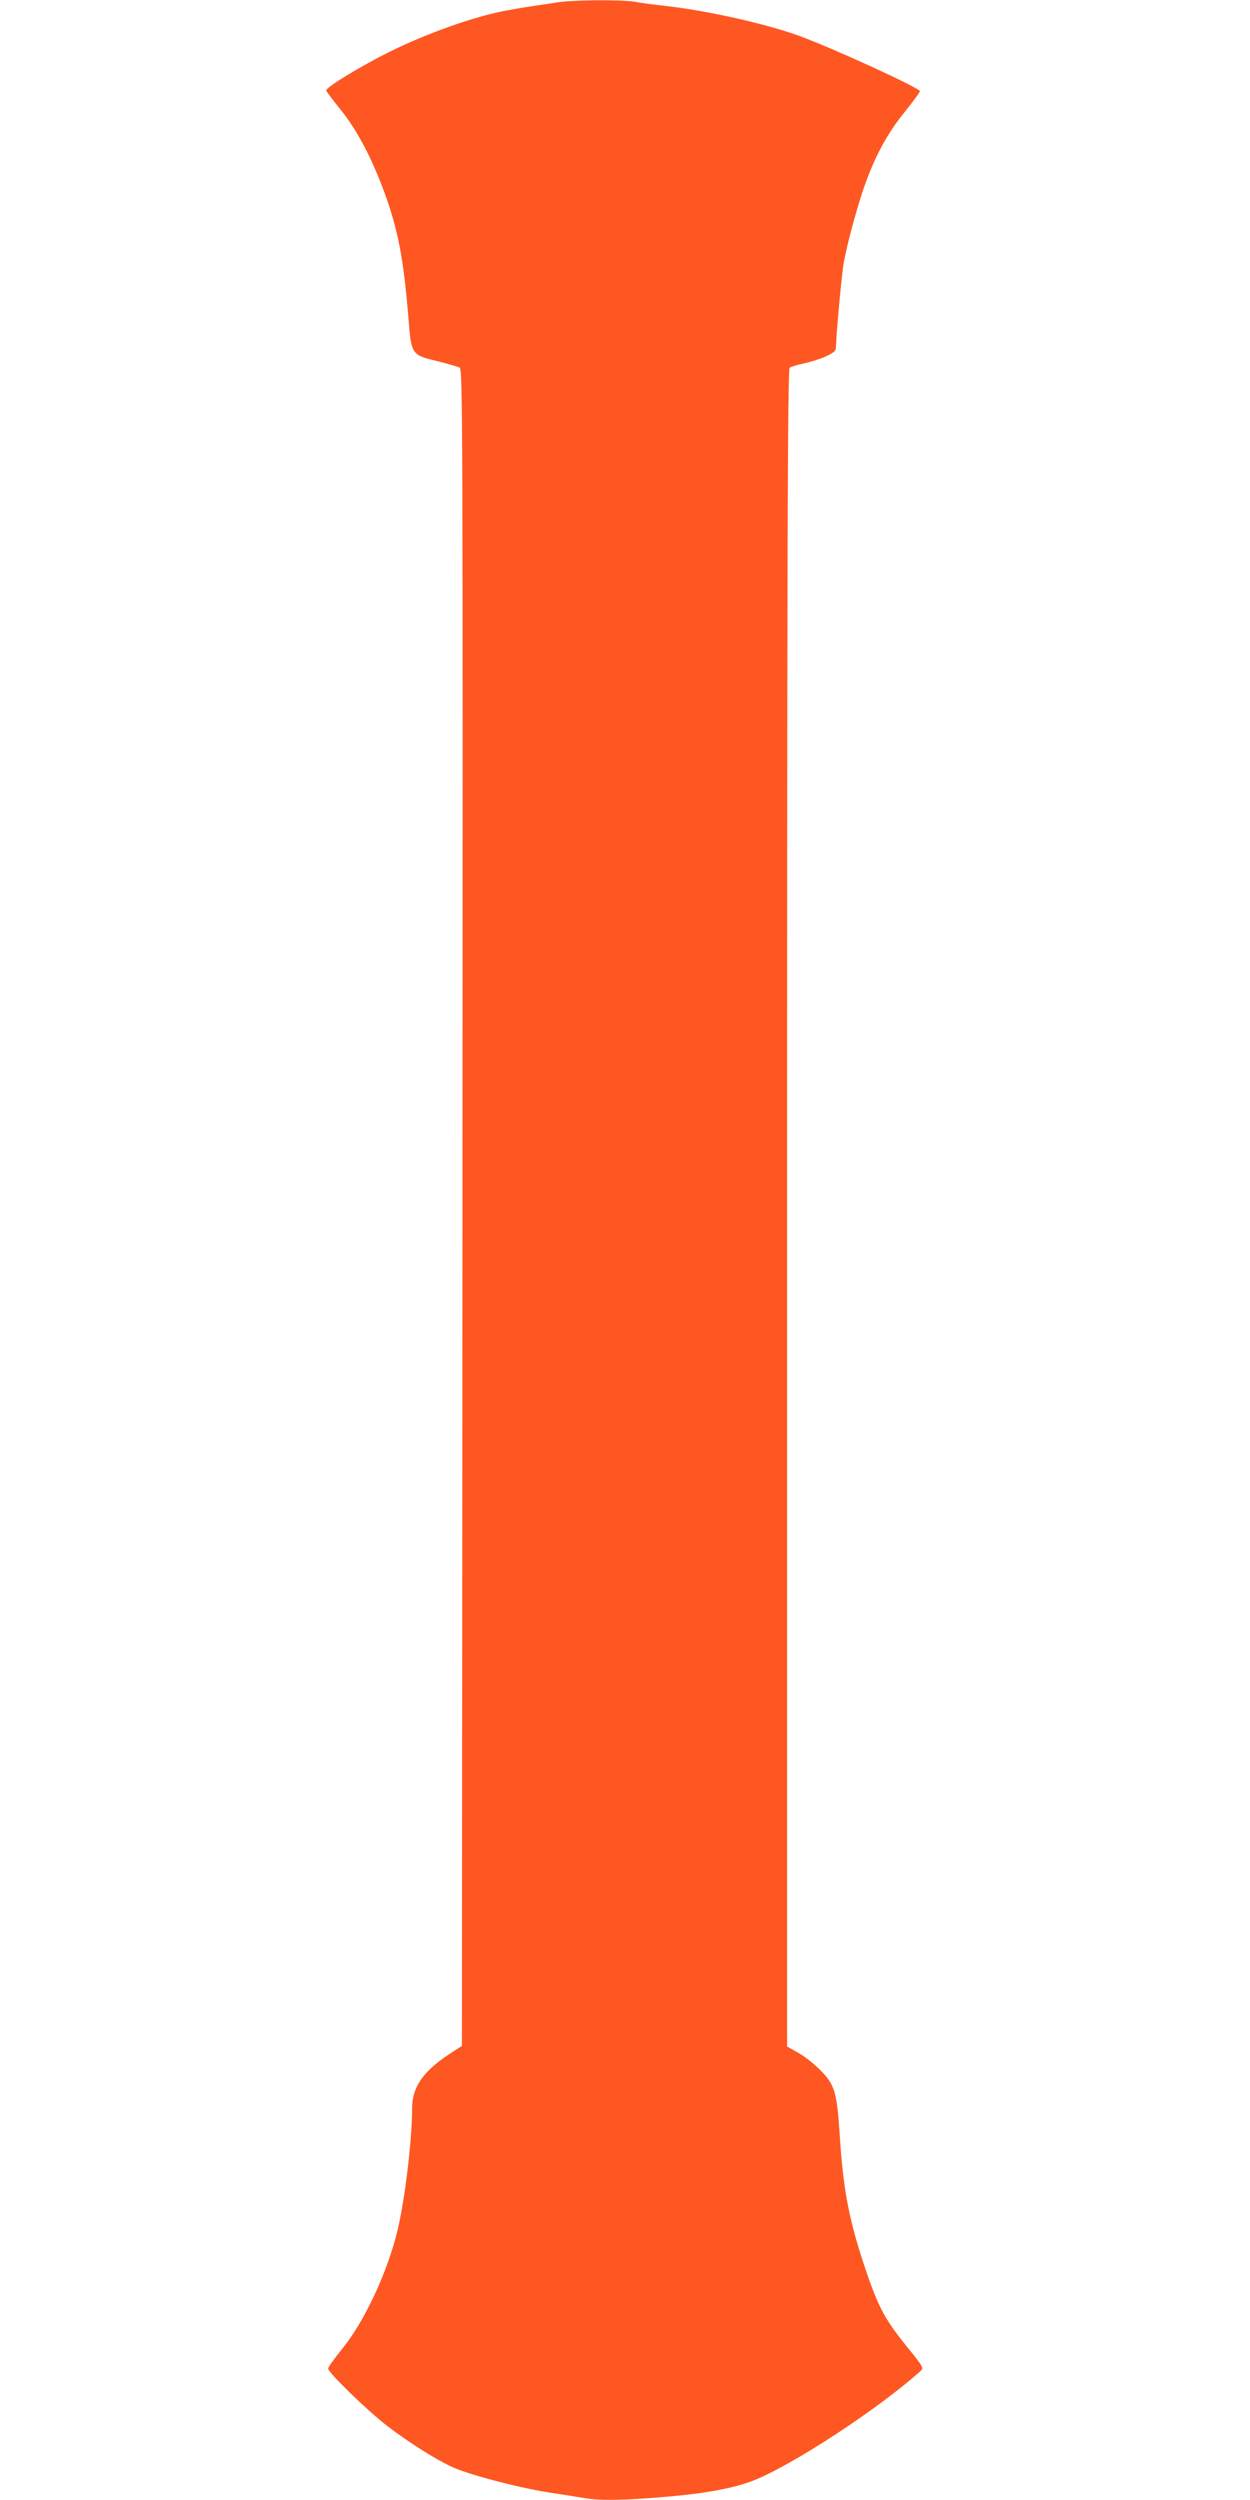
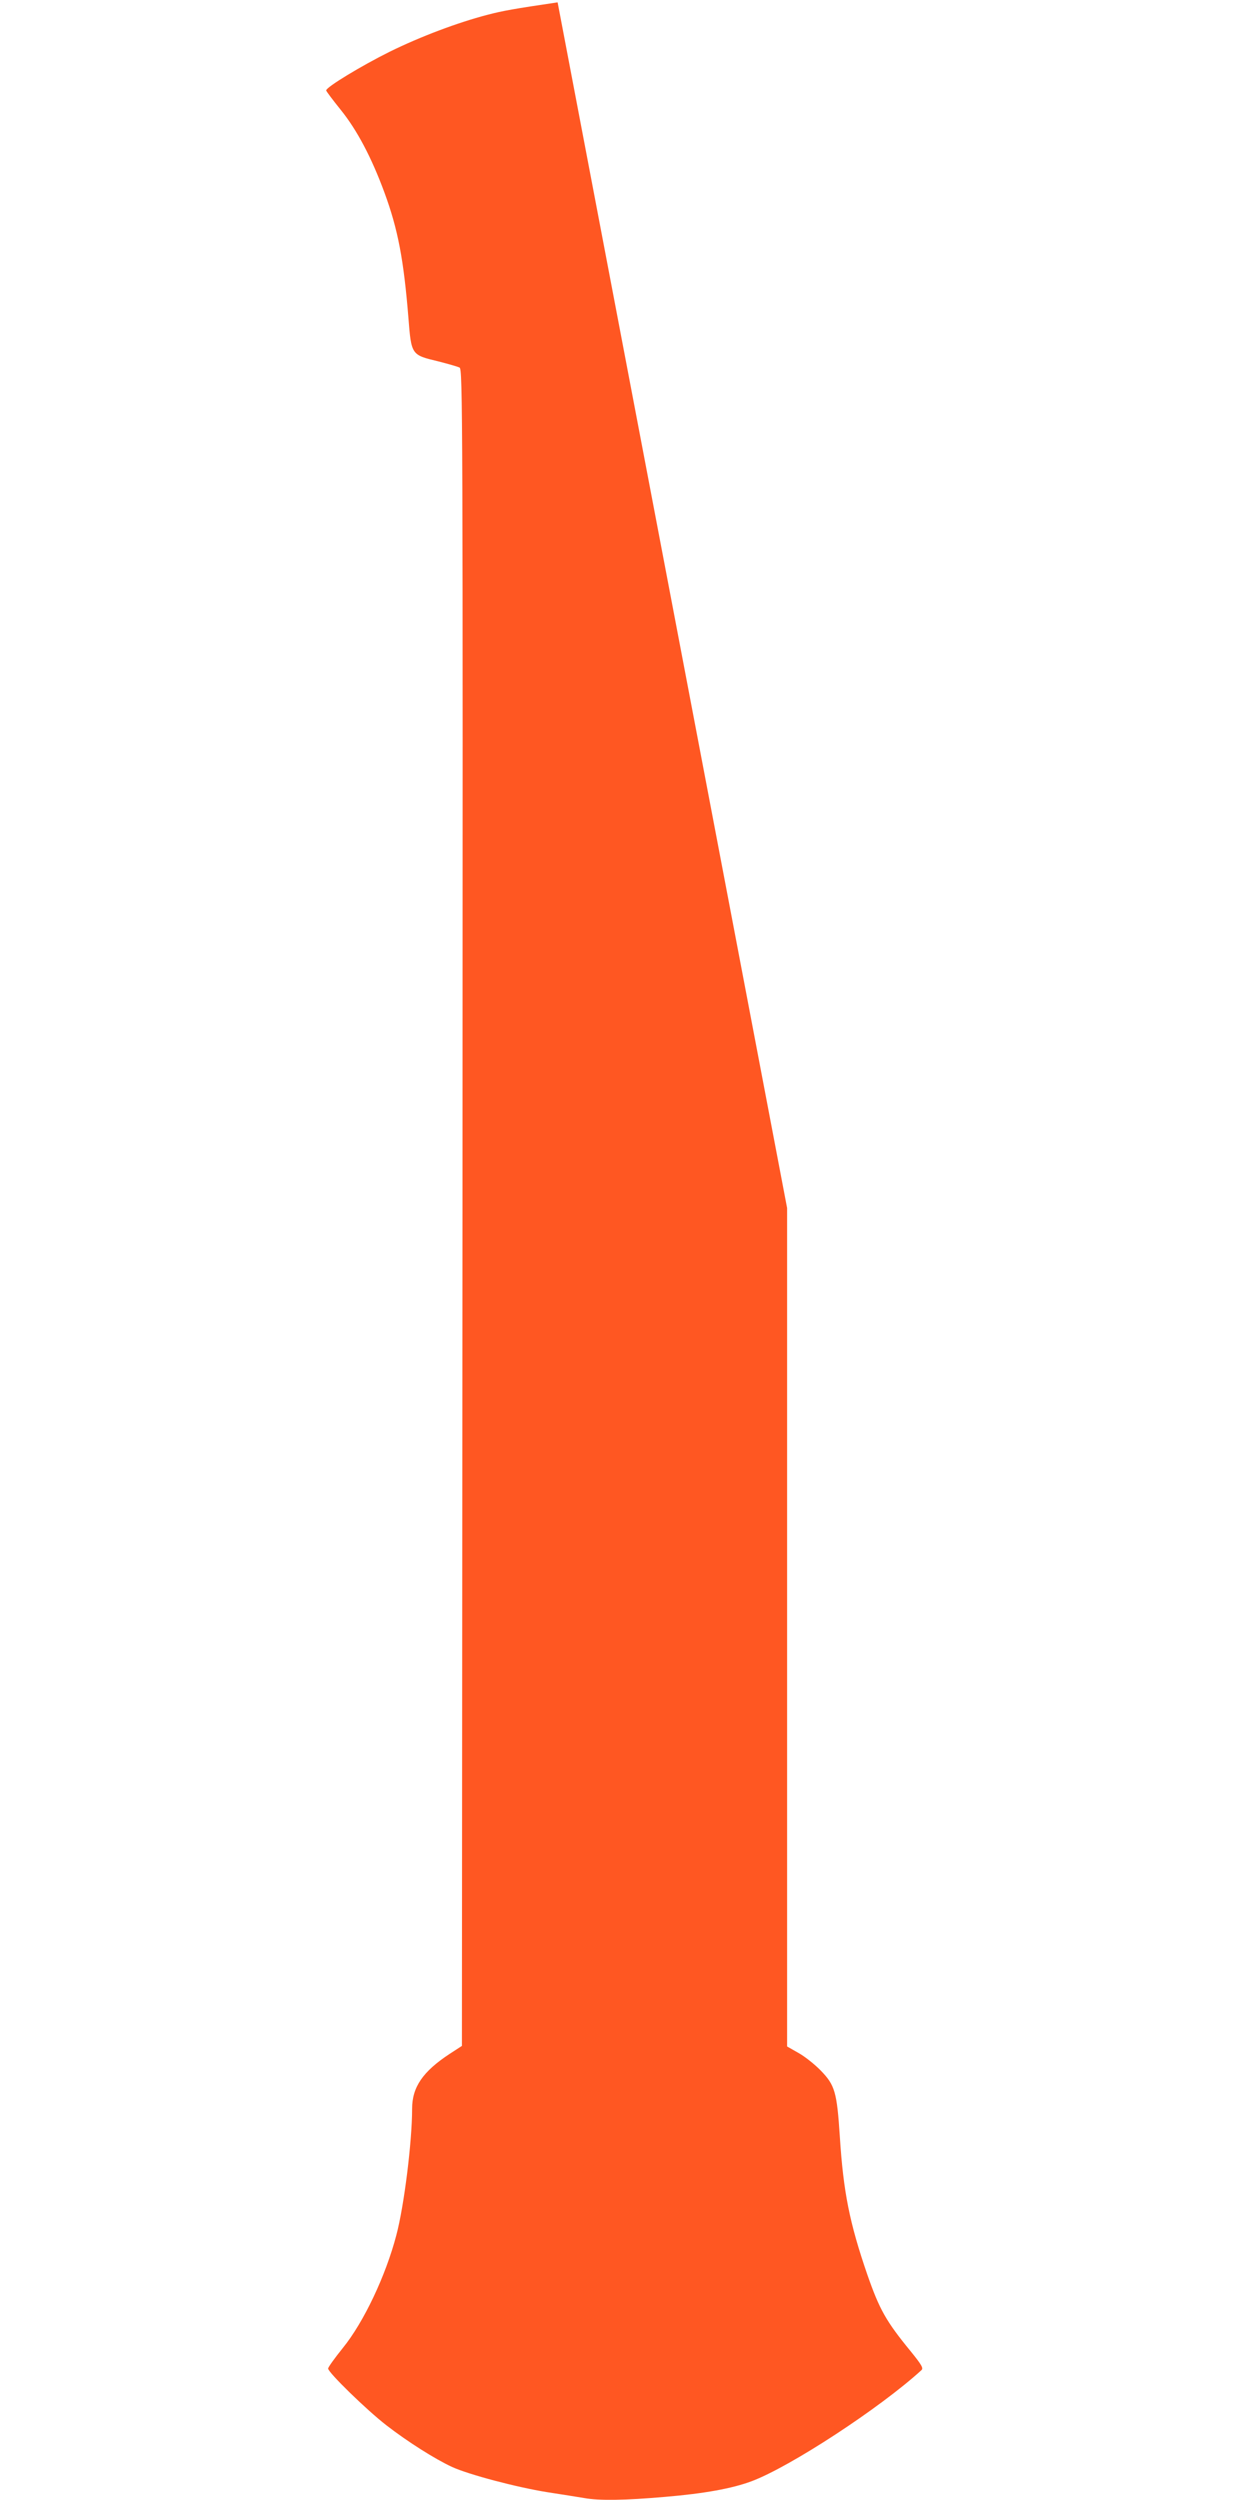
<svg xmlns="http://www.w3.org/2000/svg" version="1.0" width="640pt" height="1280pt" viewBox="0 0 640 1280" preserveAspectRatio="xMidYMid meet">
  <g transform="translate(0,1280) scale(0.1,-0.1)" fill="#ff5722" stroke="none">
-     <path d="M2855 12788 c-223 -33 -280 -43 -360 -64 -150 -39 -342 -111 -500 -189 -143 -71 -325 -181 -325 -198 0 -4 34 -49 75 -100 83 -103 157 -243 223 -422 70 -190 99 -346 123 -641 15 -192 15 -191 152 -224 51 -13 100 -27 110 -32 16 -8 17 -221 15 -4301 l-3 -4292 -63 -41 c-137 -90 -192 -170 -192 -281 0 -168 -41 -498 -81 -648 -54 -206 -166 -444 -274 -577 -41 -51 -75 -98 -75 -105 0 -20 199 -214 299 -291 107 -83 249 -173 336 -213 85 -39 331 -104 487 -129 73 -11 158 -25 189 -30 78 -14 206 -12 414 6 202 17 344 43 443 80 198 74 659 376 870 569 11 10 0 28 -55 96 -127 155 -160 214 -223 395 -90 262 -122 421 -140 704 -15 229 -25 264 -98 339 -31 32 -83 73 -114 90 l-58 33 0 4293 c0 3422 3 4294 13 4302 6 5 39 15 72 22 33 7 84 23 113 36 41 19 52 29 52 47 1 62 30 380 40 433 18 97 57 242 95 360 55 166 122 295 215 409 44 55 80 104 80 109 0 16 -442 219 -620 284 -170 62 -471 129 -685 153 -55 6 -124 15 -154 21 -66 11 -314 10 -396 -3z" />
+     <path d="M2855 12788 c-223 -33 -280 -43 -360 -64 -150 -39 -342 -111 -500 -189 -143 -71 -325 -181 -325 -198 0 -4 34 -49 75 -100 83 -103 157 -243 223 -422 70 -190 99 -346 123 -641 15 -192 15 -191 152 -224 51 -13 100 -27 110 -32 16 -8 17 -221 15 -4301 l-3 -4292 -63 -41 c-137 -90 -192 -170 -192 -281 0 -168 -41 -498 -81 -648 -54 -206 -166 -444 -274 -577 -41 -51 -75 -98 -75 -105 0 -20 199 -214 299 -291 107 -83 249 -173 336 -213 85 -39 331 -104 487 -129 73 -11 158 -25 189 -30 78 -14 206 -12 414 6 202 17 344 43 443 80 198 74 659 376 870 569 11 10 0 28 -55 96 -127 155 -160 214 -223 395 -90 262 -122 421 -140 704 -15 229 -25 264 -98 339 -31 32 -83 73 -114 90 l-58 33 0 4293 z" />
  </g>
</svg>